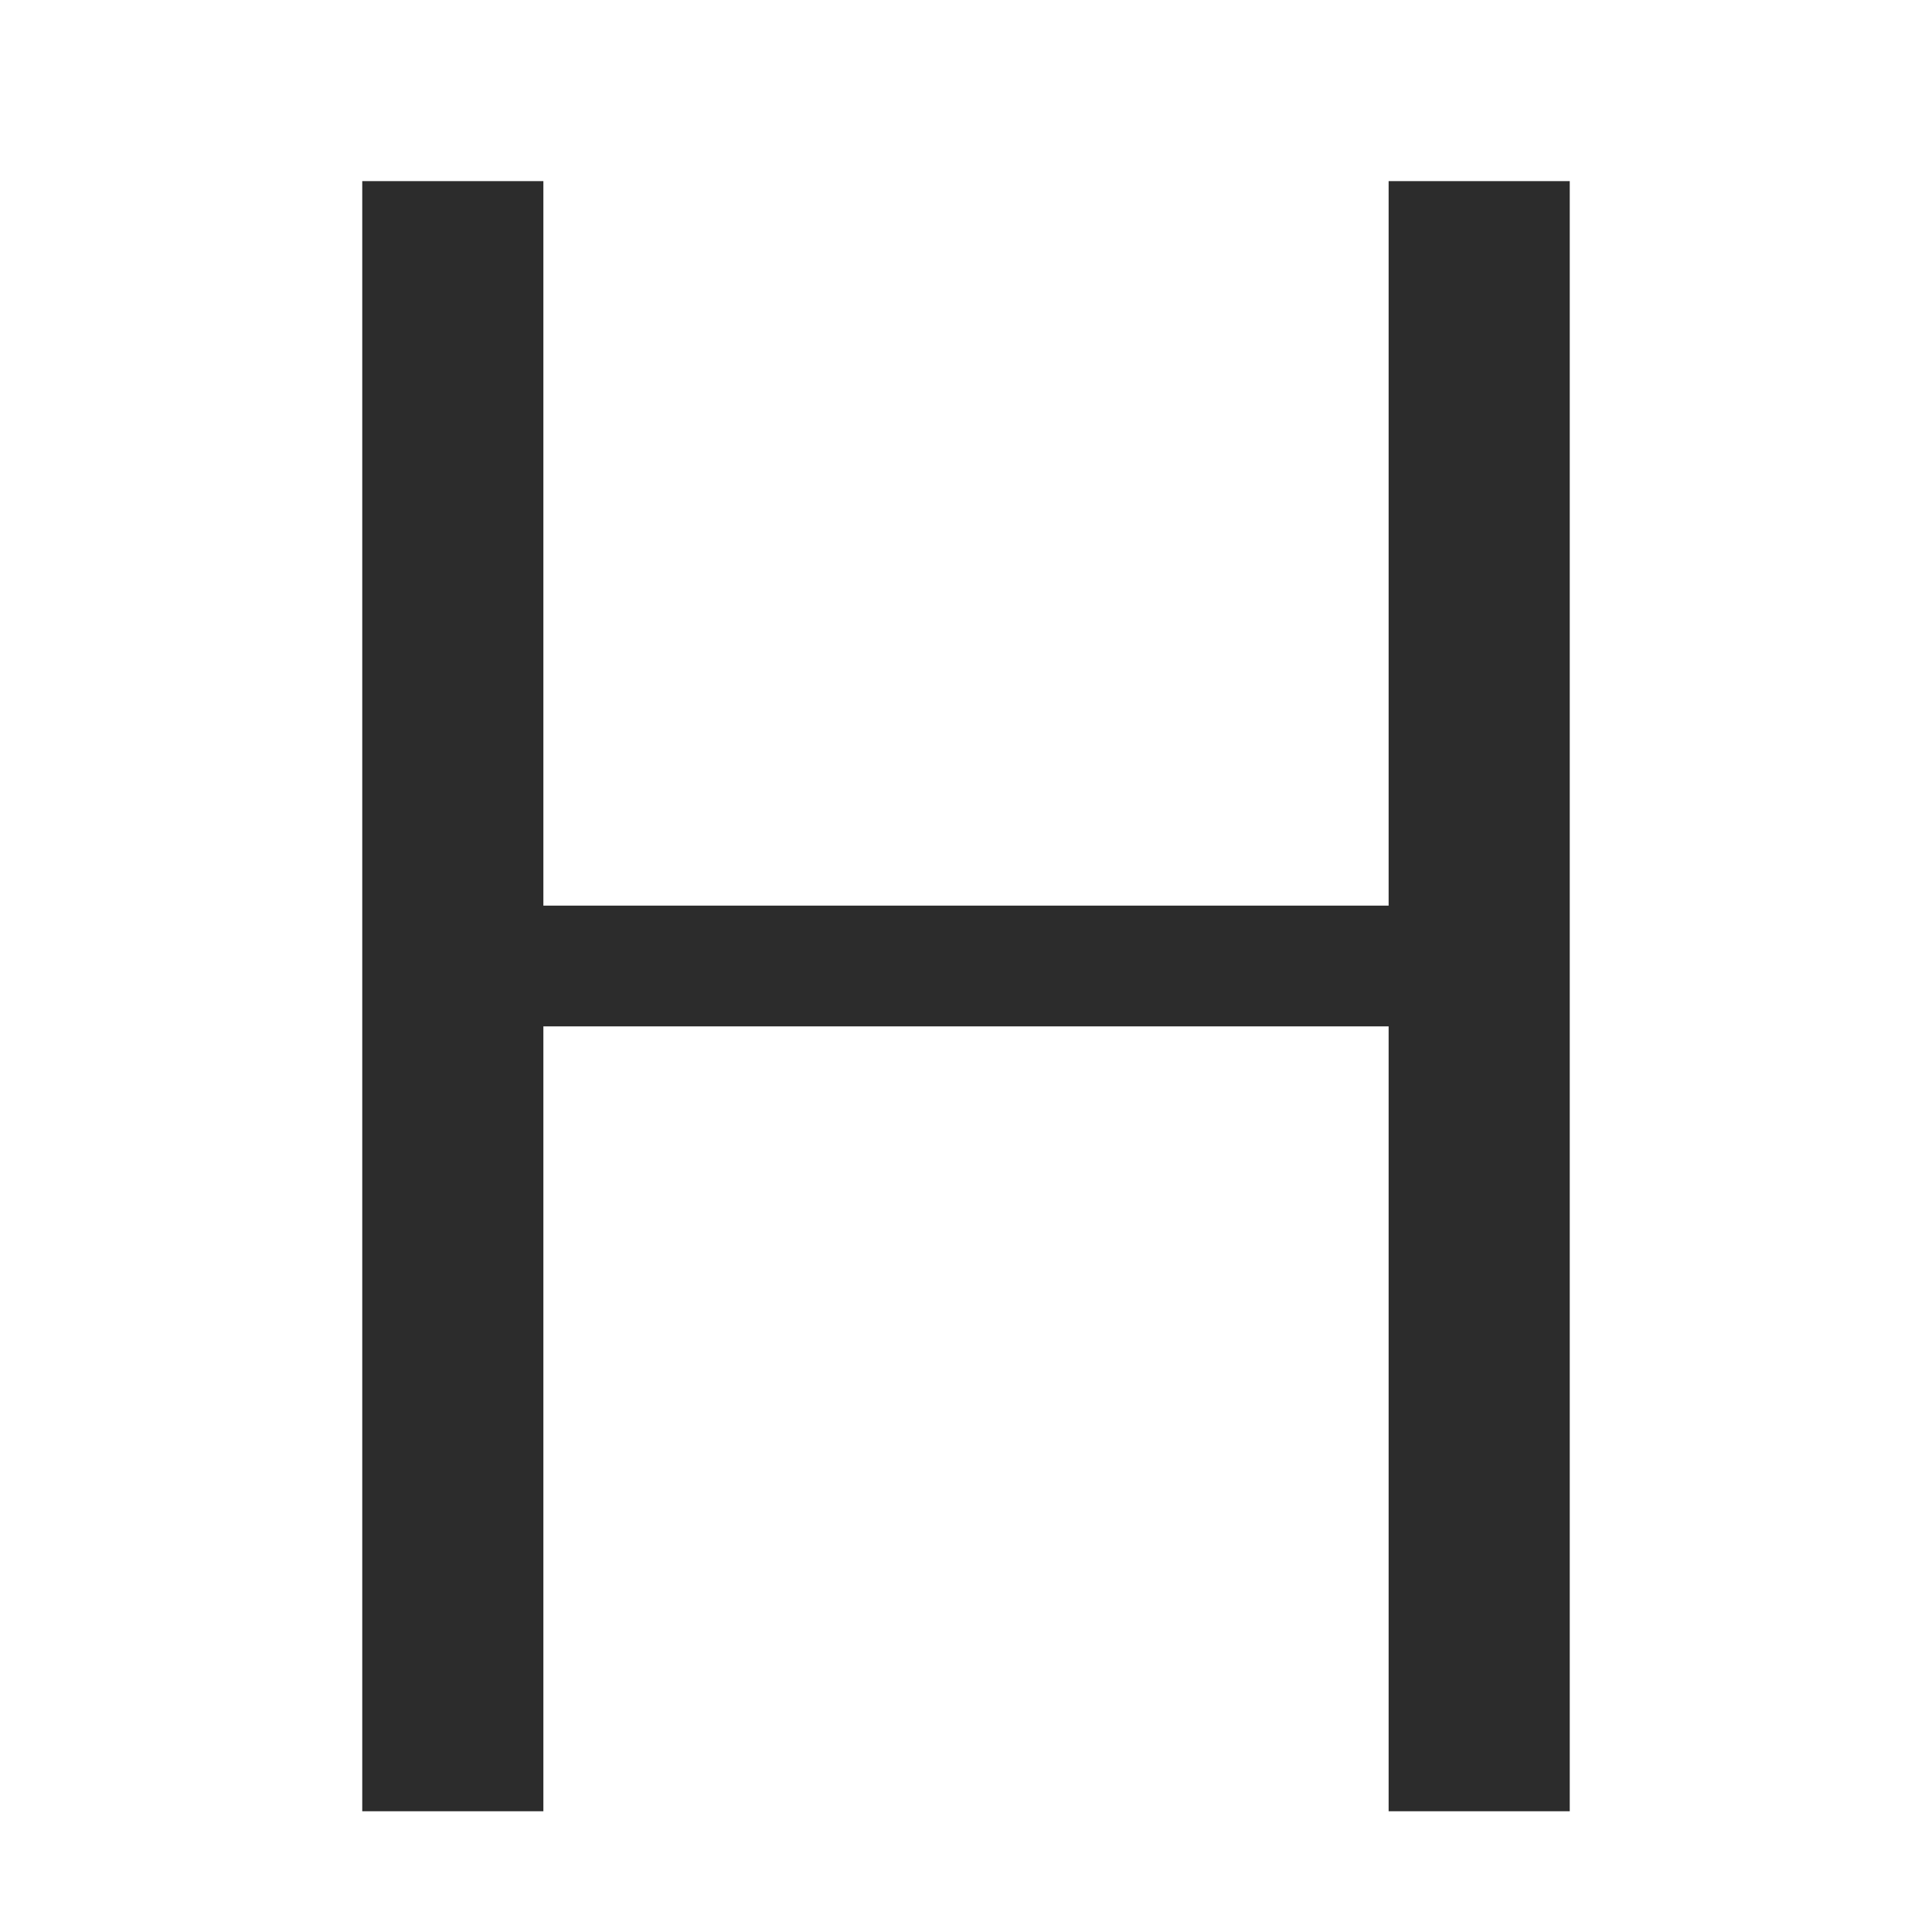
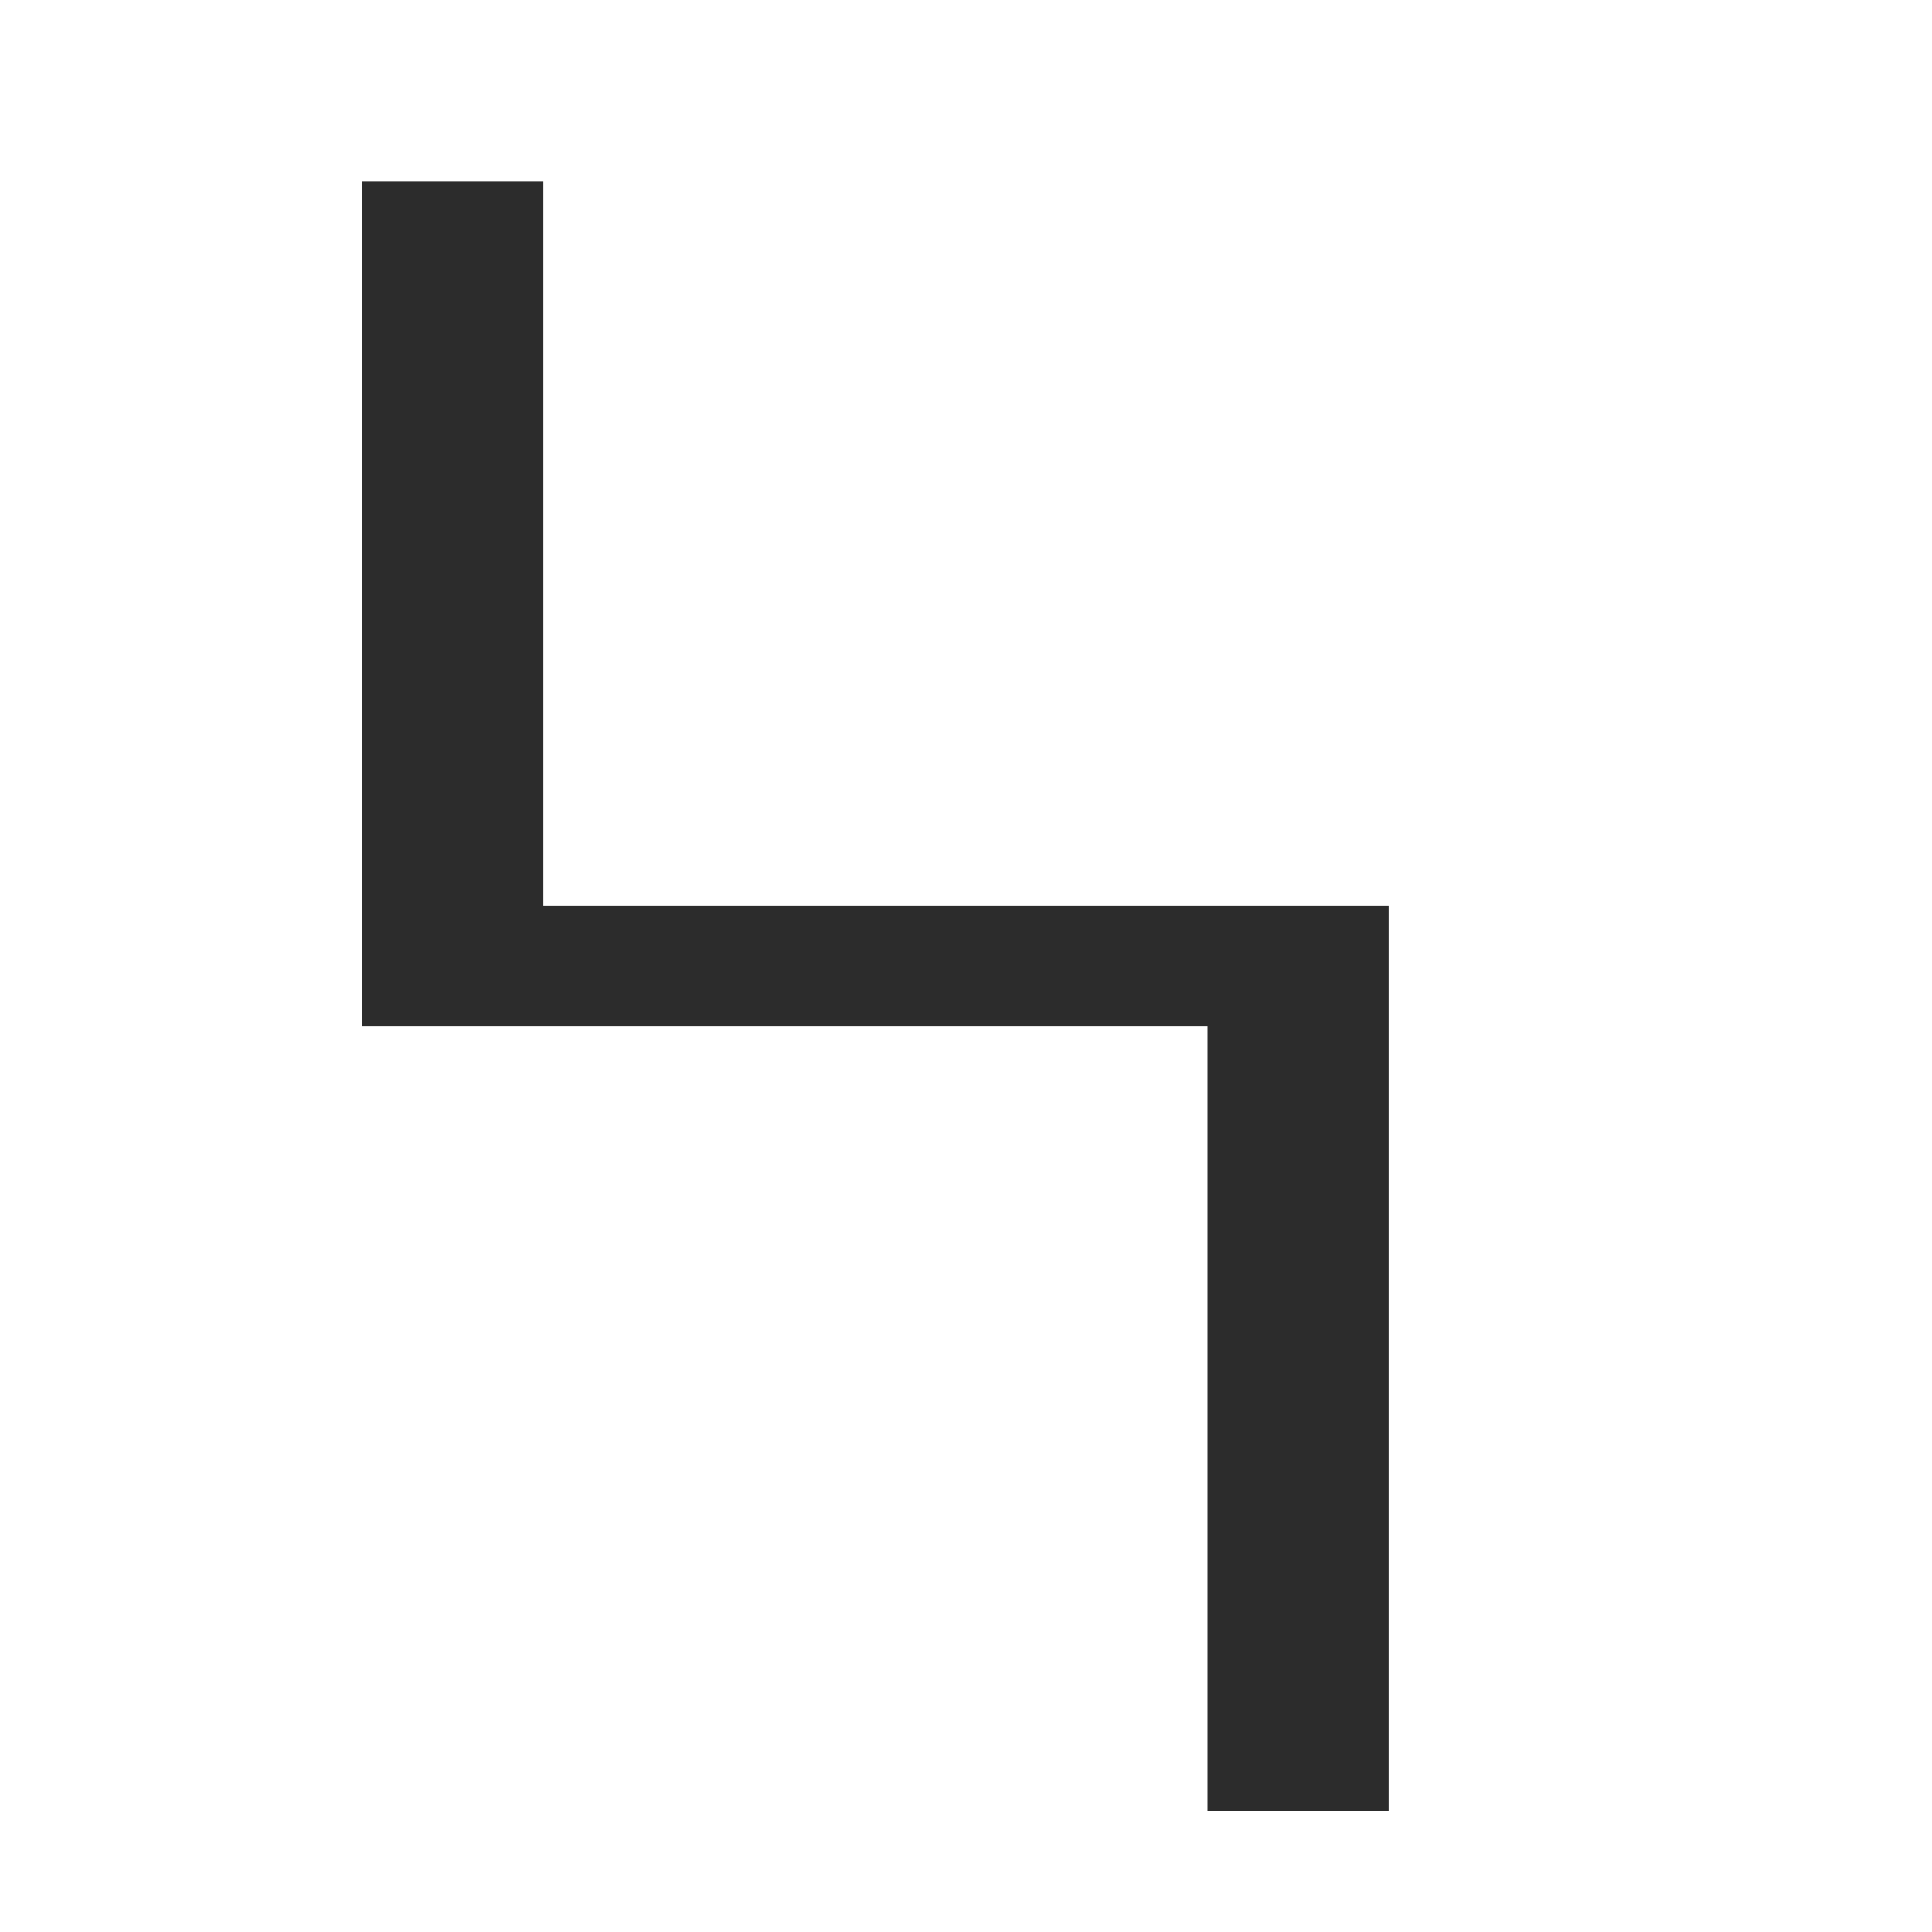
<svg xmlns="http://www.w3.org/2000/svg" t="1688125388981" class="icon" viewBox="0 0 1024 1024" version="1.1" p-id="10865" width="200" height="200">
-   <path d="M736 96v384H288V96H192v864h96V544h448v416h96V96z" p-id="10866" fill="#2c2c2c" />
+   <path d="M736 96v384H288V96H192v864V544h448v416h96V96z" p-id="10866" fill="#2c2c2c" />
</svg>